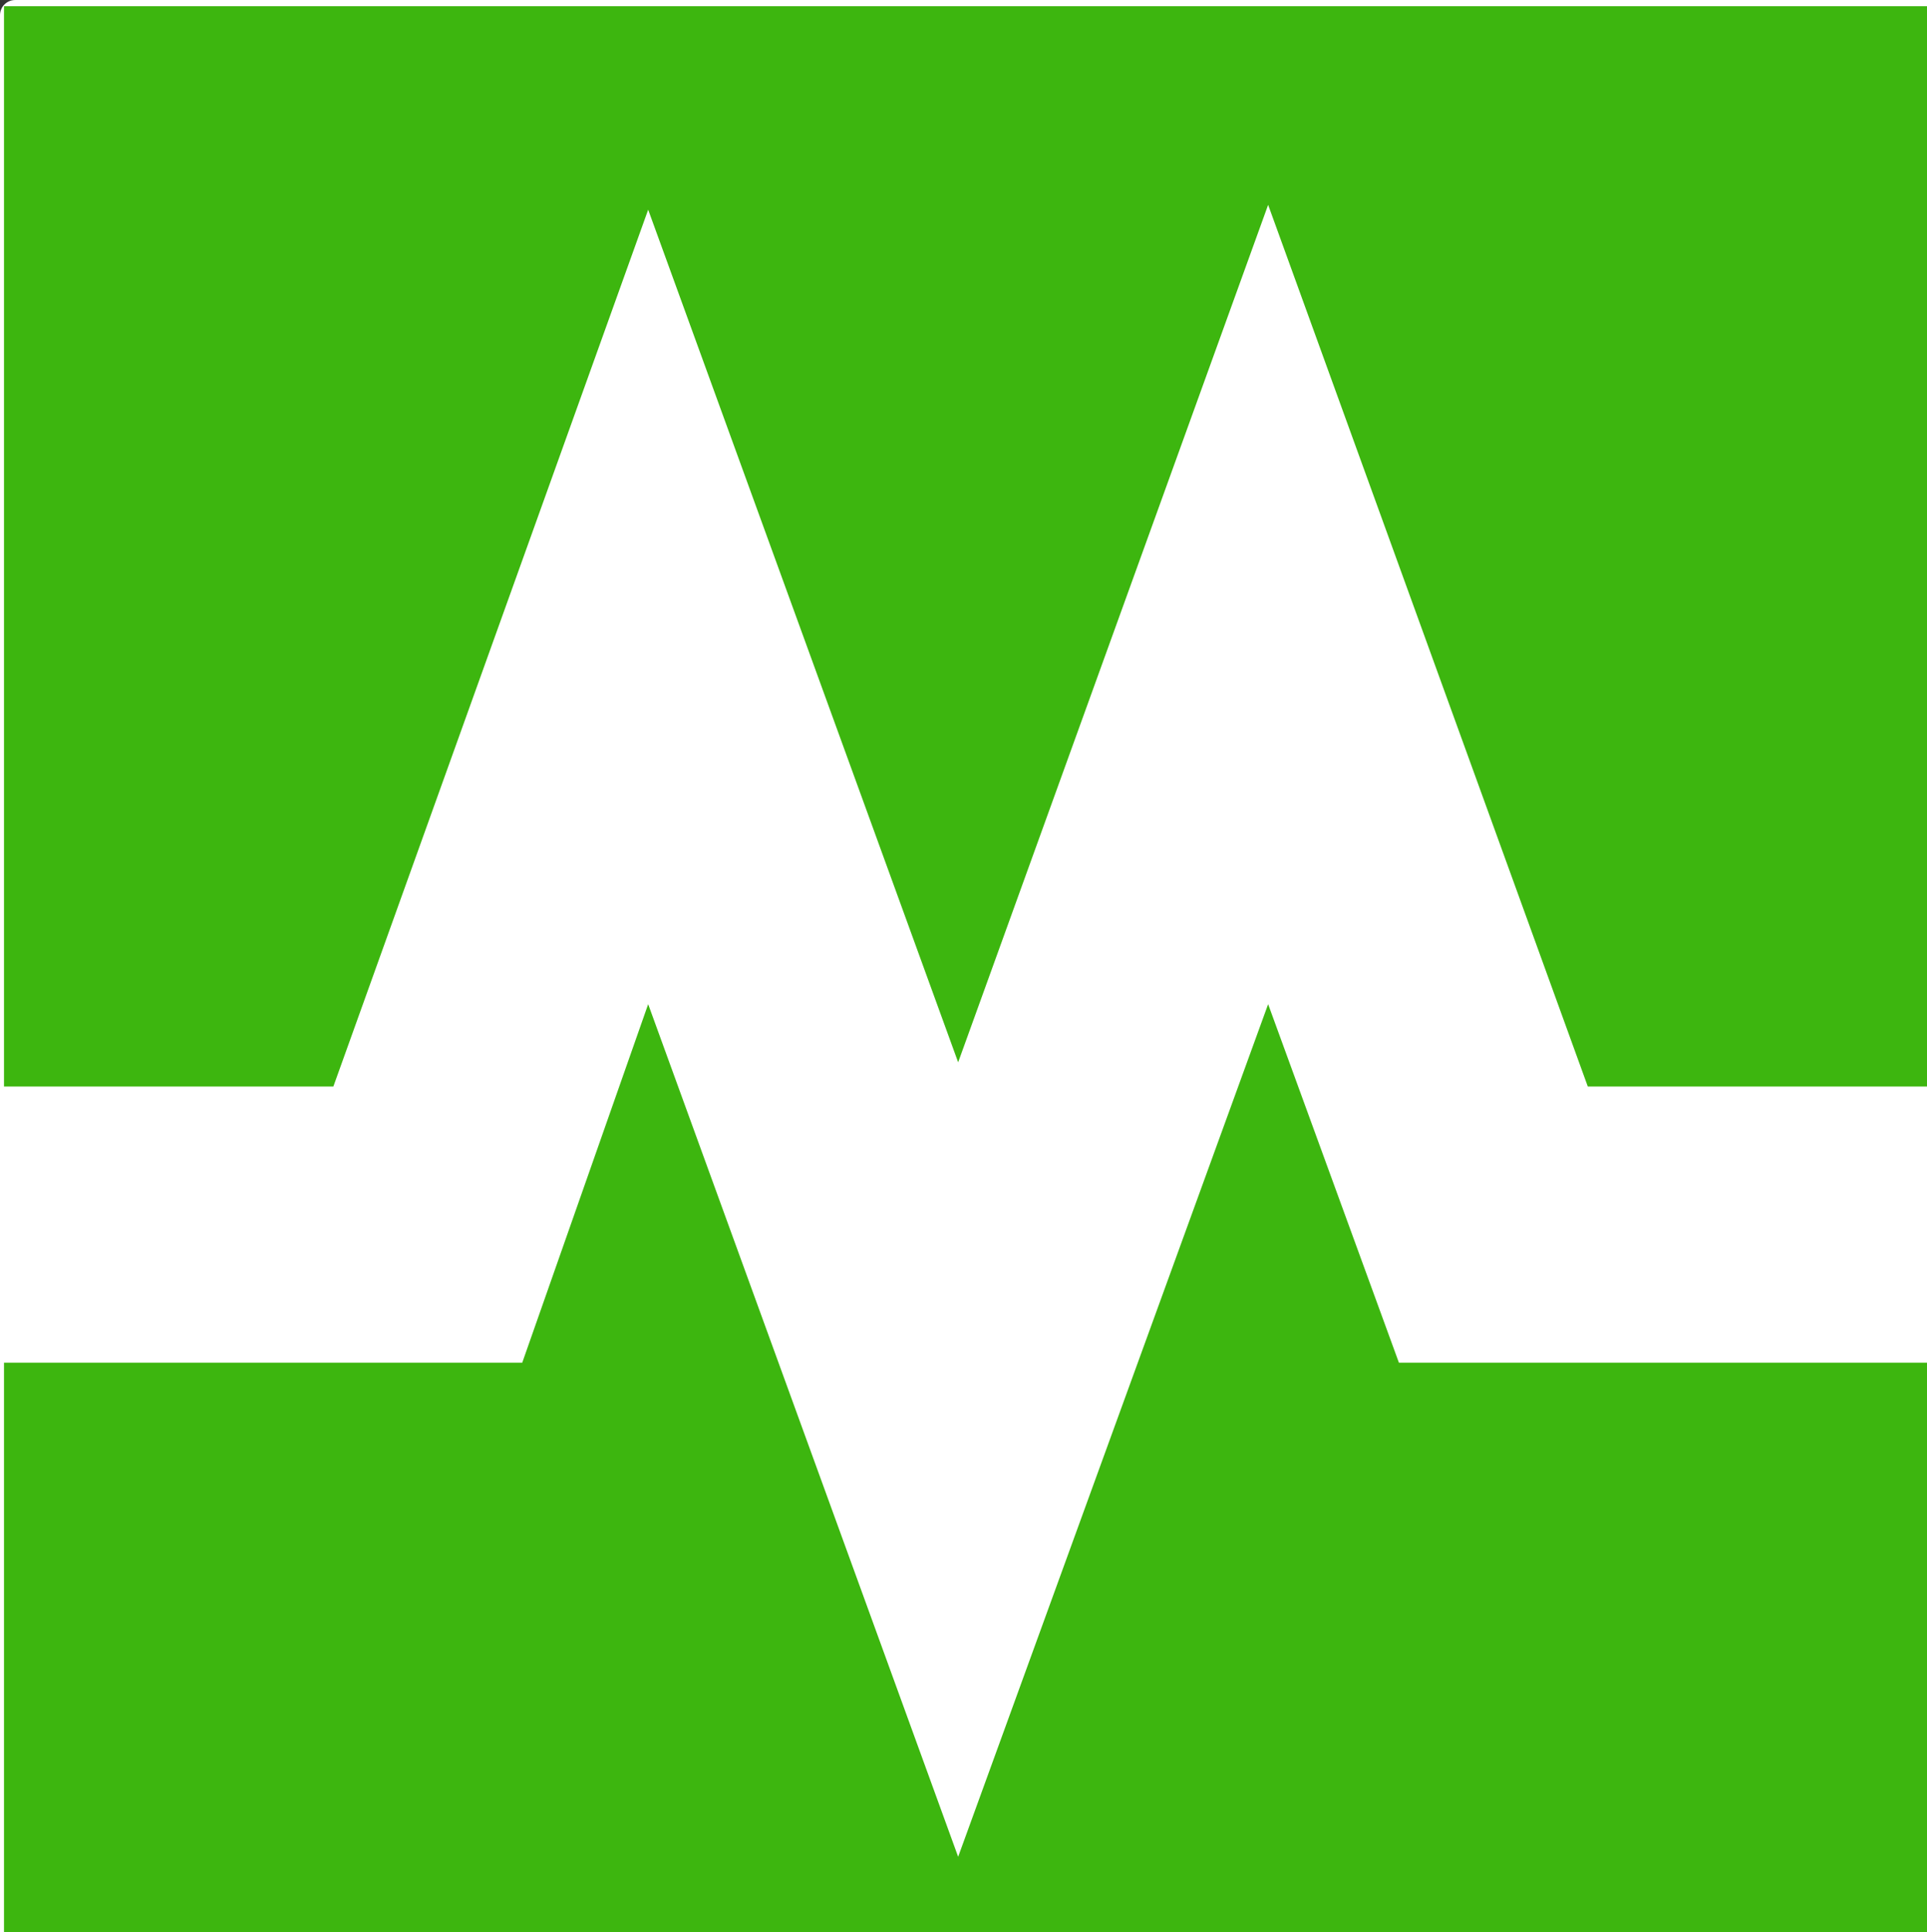
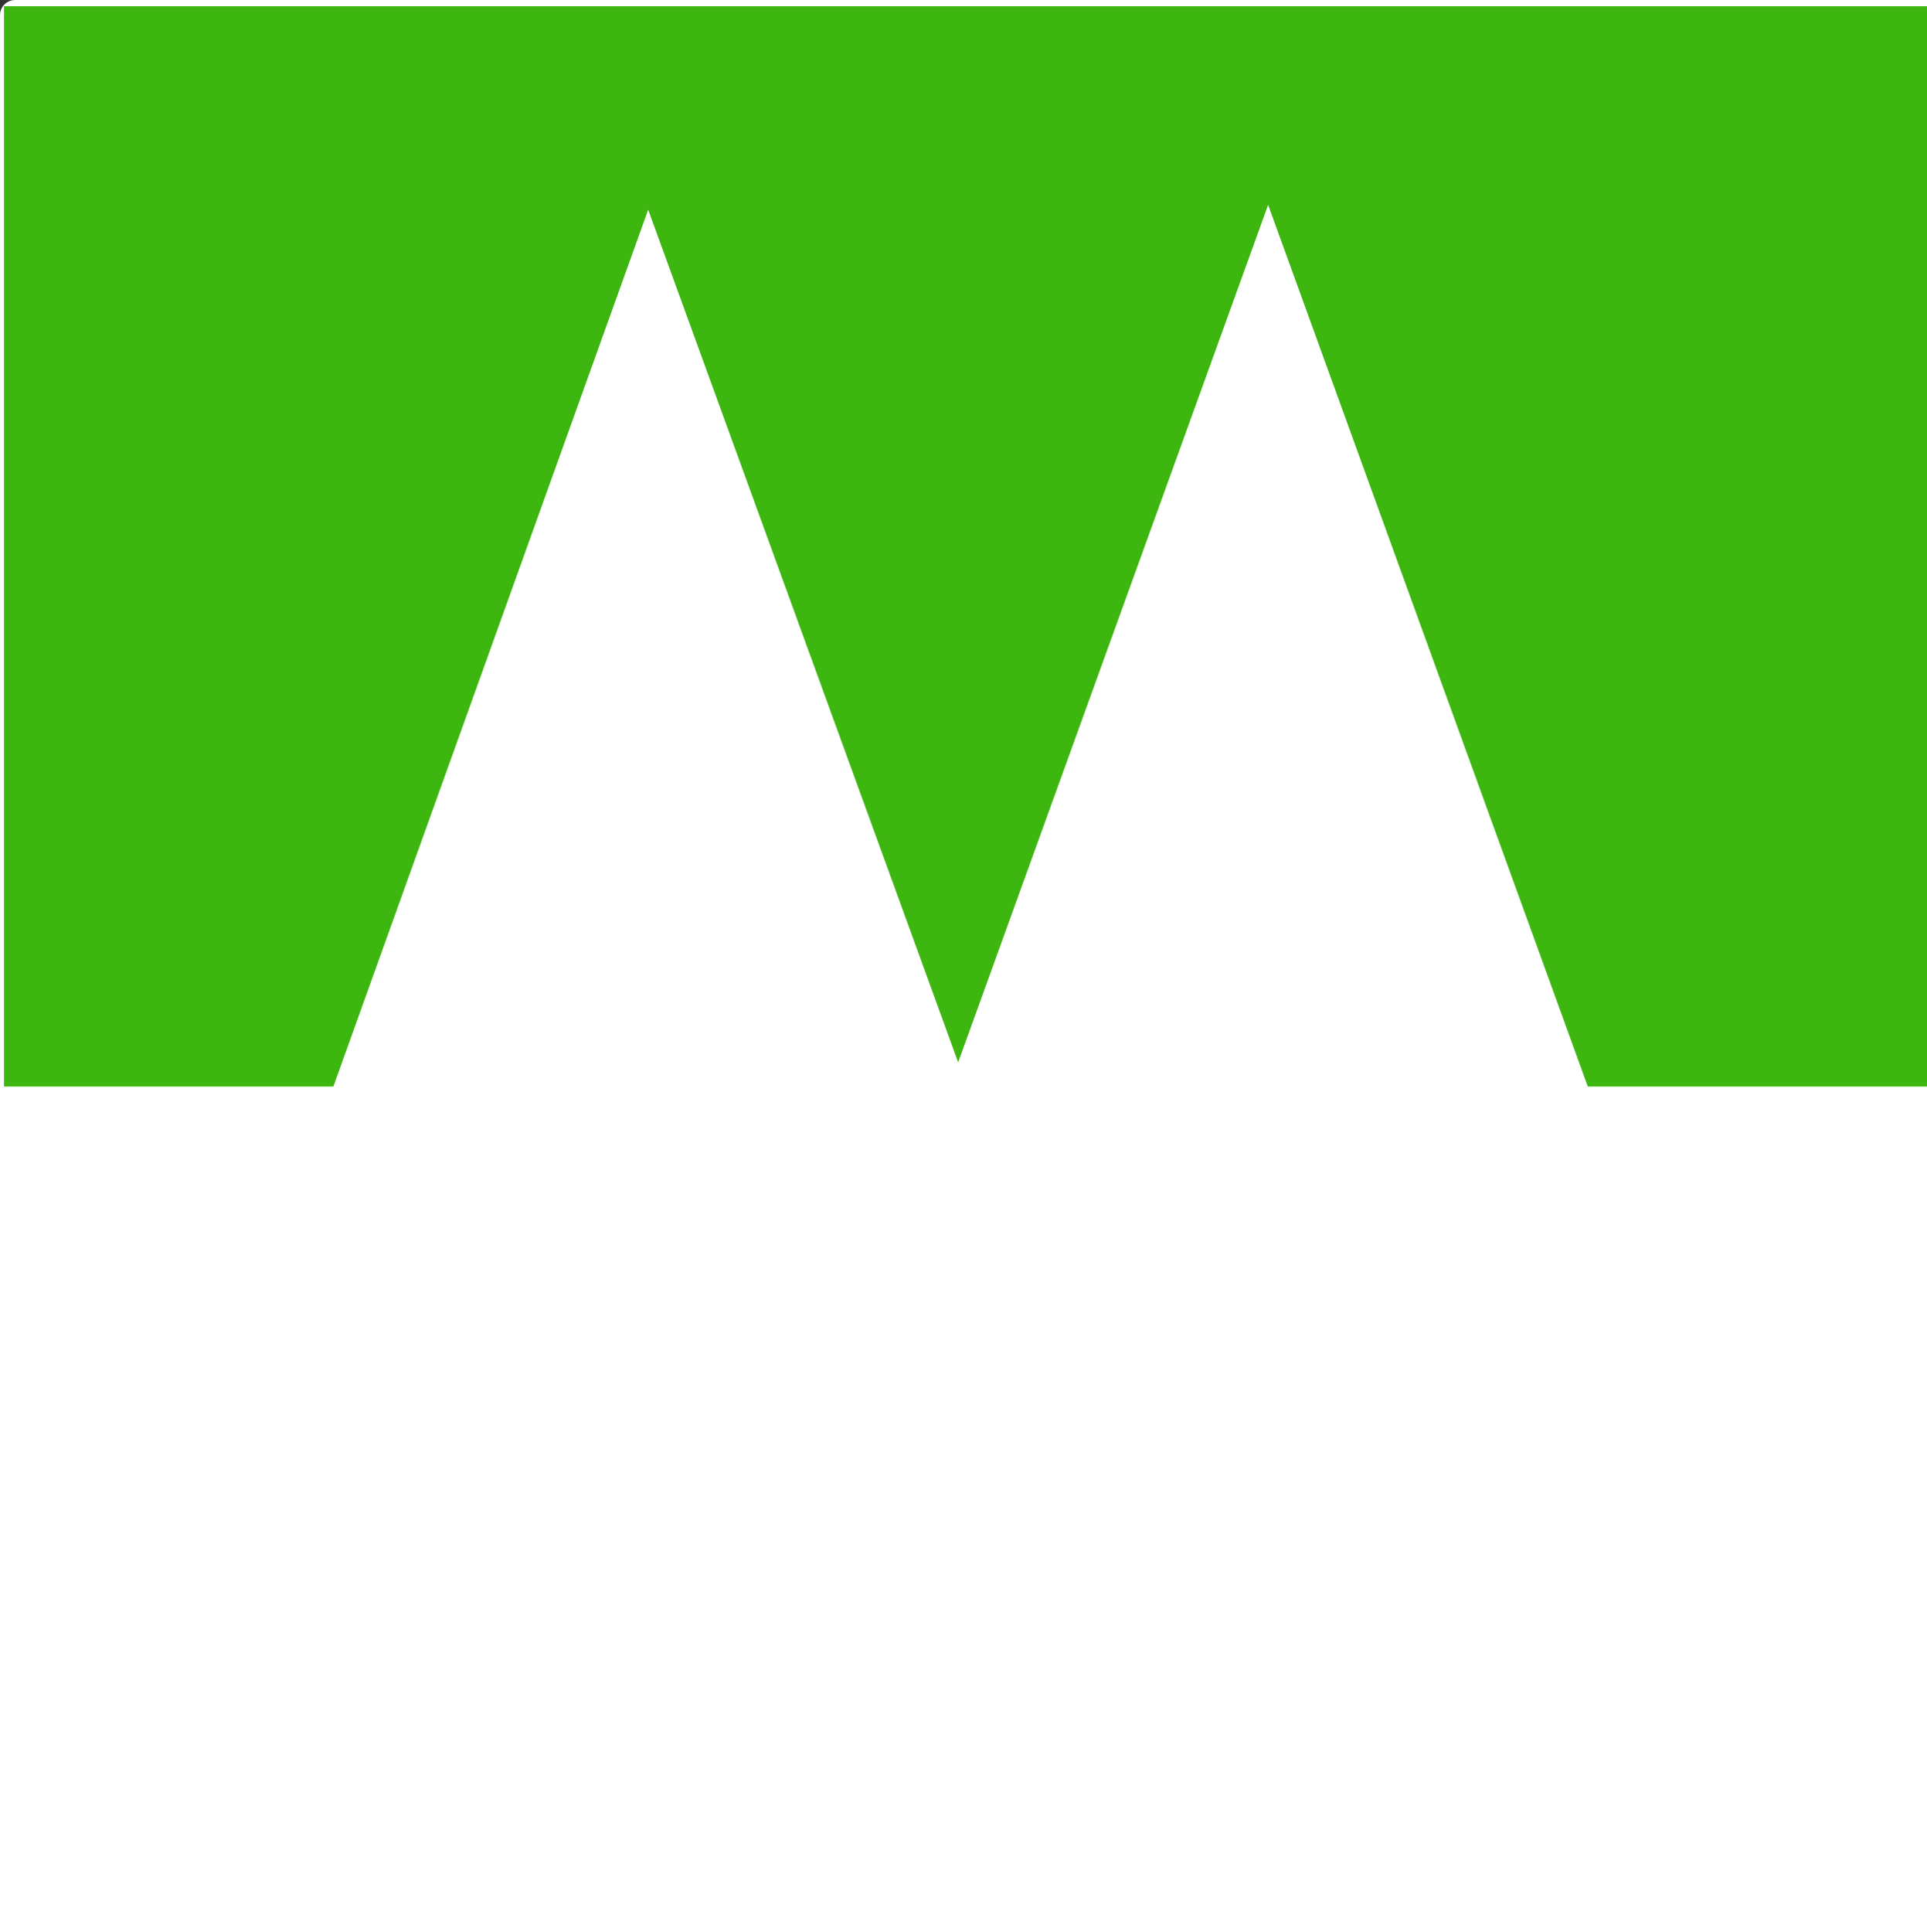
<svg xmlns="http://www.w3.org/2000/svg" xmlns:ns1="http://sodipodi.sourceforge.net/DTD/sodipodi-0.dtd" xmlns:ns2="http://www.inkscape.org/namespaces/inkscape" version="1.1" x="0px" y="0px" viewBox="0 0 52.597 52.729" xml:space="preserve" id="svg4897" ns1:docname="HeaderIconResponsive.svg" width="52.596" height="52.729" ns2:version="0.92.3 (2405546, 2018-03-11)">
  <rect x="0" y="0" width="52.597" height="52.729" fill="#333333" stroke="none" />
  <defs id="defs4901" />
  <ns1:namedview pagecolor="#ffffff" bordercolor="#666666" borderopacity="1" objecttolerance="10" gridtolerance="10" guidetolerance="10" ns2:pageopacity="0" ns2:pageshadow="2" ns2:window-width="1920" ns2:window-height="1137" id="namedview4899" showgrid="false" units="px" fit-margin-top="0" fit-margin-left="0" fit-margin-right="0" fit-margin-bottom="0" ns2:zoom="1.1521558" ns2:cx="-148.11935" ns2:cy="-132.30568" ns2:window-x="1912" ns2:window-y="-8" ns2:window-maximized="1" ns2:current-layer="Hilfslinien" />
  <style type="text/css" id="style4826">
	.st0{fill:#3DB60F;}
</style>
  <rect style="fill:#ffffff;fill-opacity:1;stroke:none;stroke-width:3.024;stroke-linecap:square;stroke-linejoin:miter;stroke-miterlimit:4;stroke-dasharray:none;stroke-opacity:1" id="rect13896" width="201.913" height="92.243" x="-4.8210559e-006" y="-5.0209374e-006" rx="0.414" ry="0.414" />
  <g id="Hintergrund" transform="translate(-30.027,-235.916)">
</g>
  <g id="Vordergrund" transform="translate(-30.027,-235.916)">
</g>
  <g id="Hilfslinien" transform="matrix(1.322,0,0,1.322,-300.778,-466.232)" style="stroke-width:0.757">
    <g id="g4866" style="stroke-width:0.757">
      <polygon class="st0" points="253.7,356.9 247.3,374.6 240.9,357 234.4,375.1 227.6,375.1 227.6,352.8 267.4,352.8 267.4,375.1 260.3,375.1 " id="polygon4830" style="fill:#3DB60F;stroke-width:0.757" />
-       <polygon class="st0" points="253.7,373.4 247.3,391 240.9,373.4 238.3,380.8 227.6,380.8 227.6,392.7 267.4,392.7 267.4,380.8 256.4,380.8 " id="polygon4832" style="fill:#3DB60F;stroke-width:0.757" />
    </g>
  </g>
</svg>